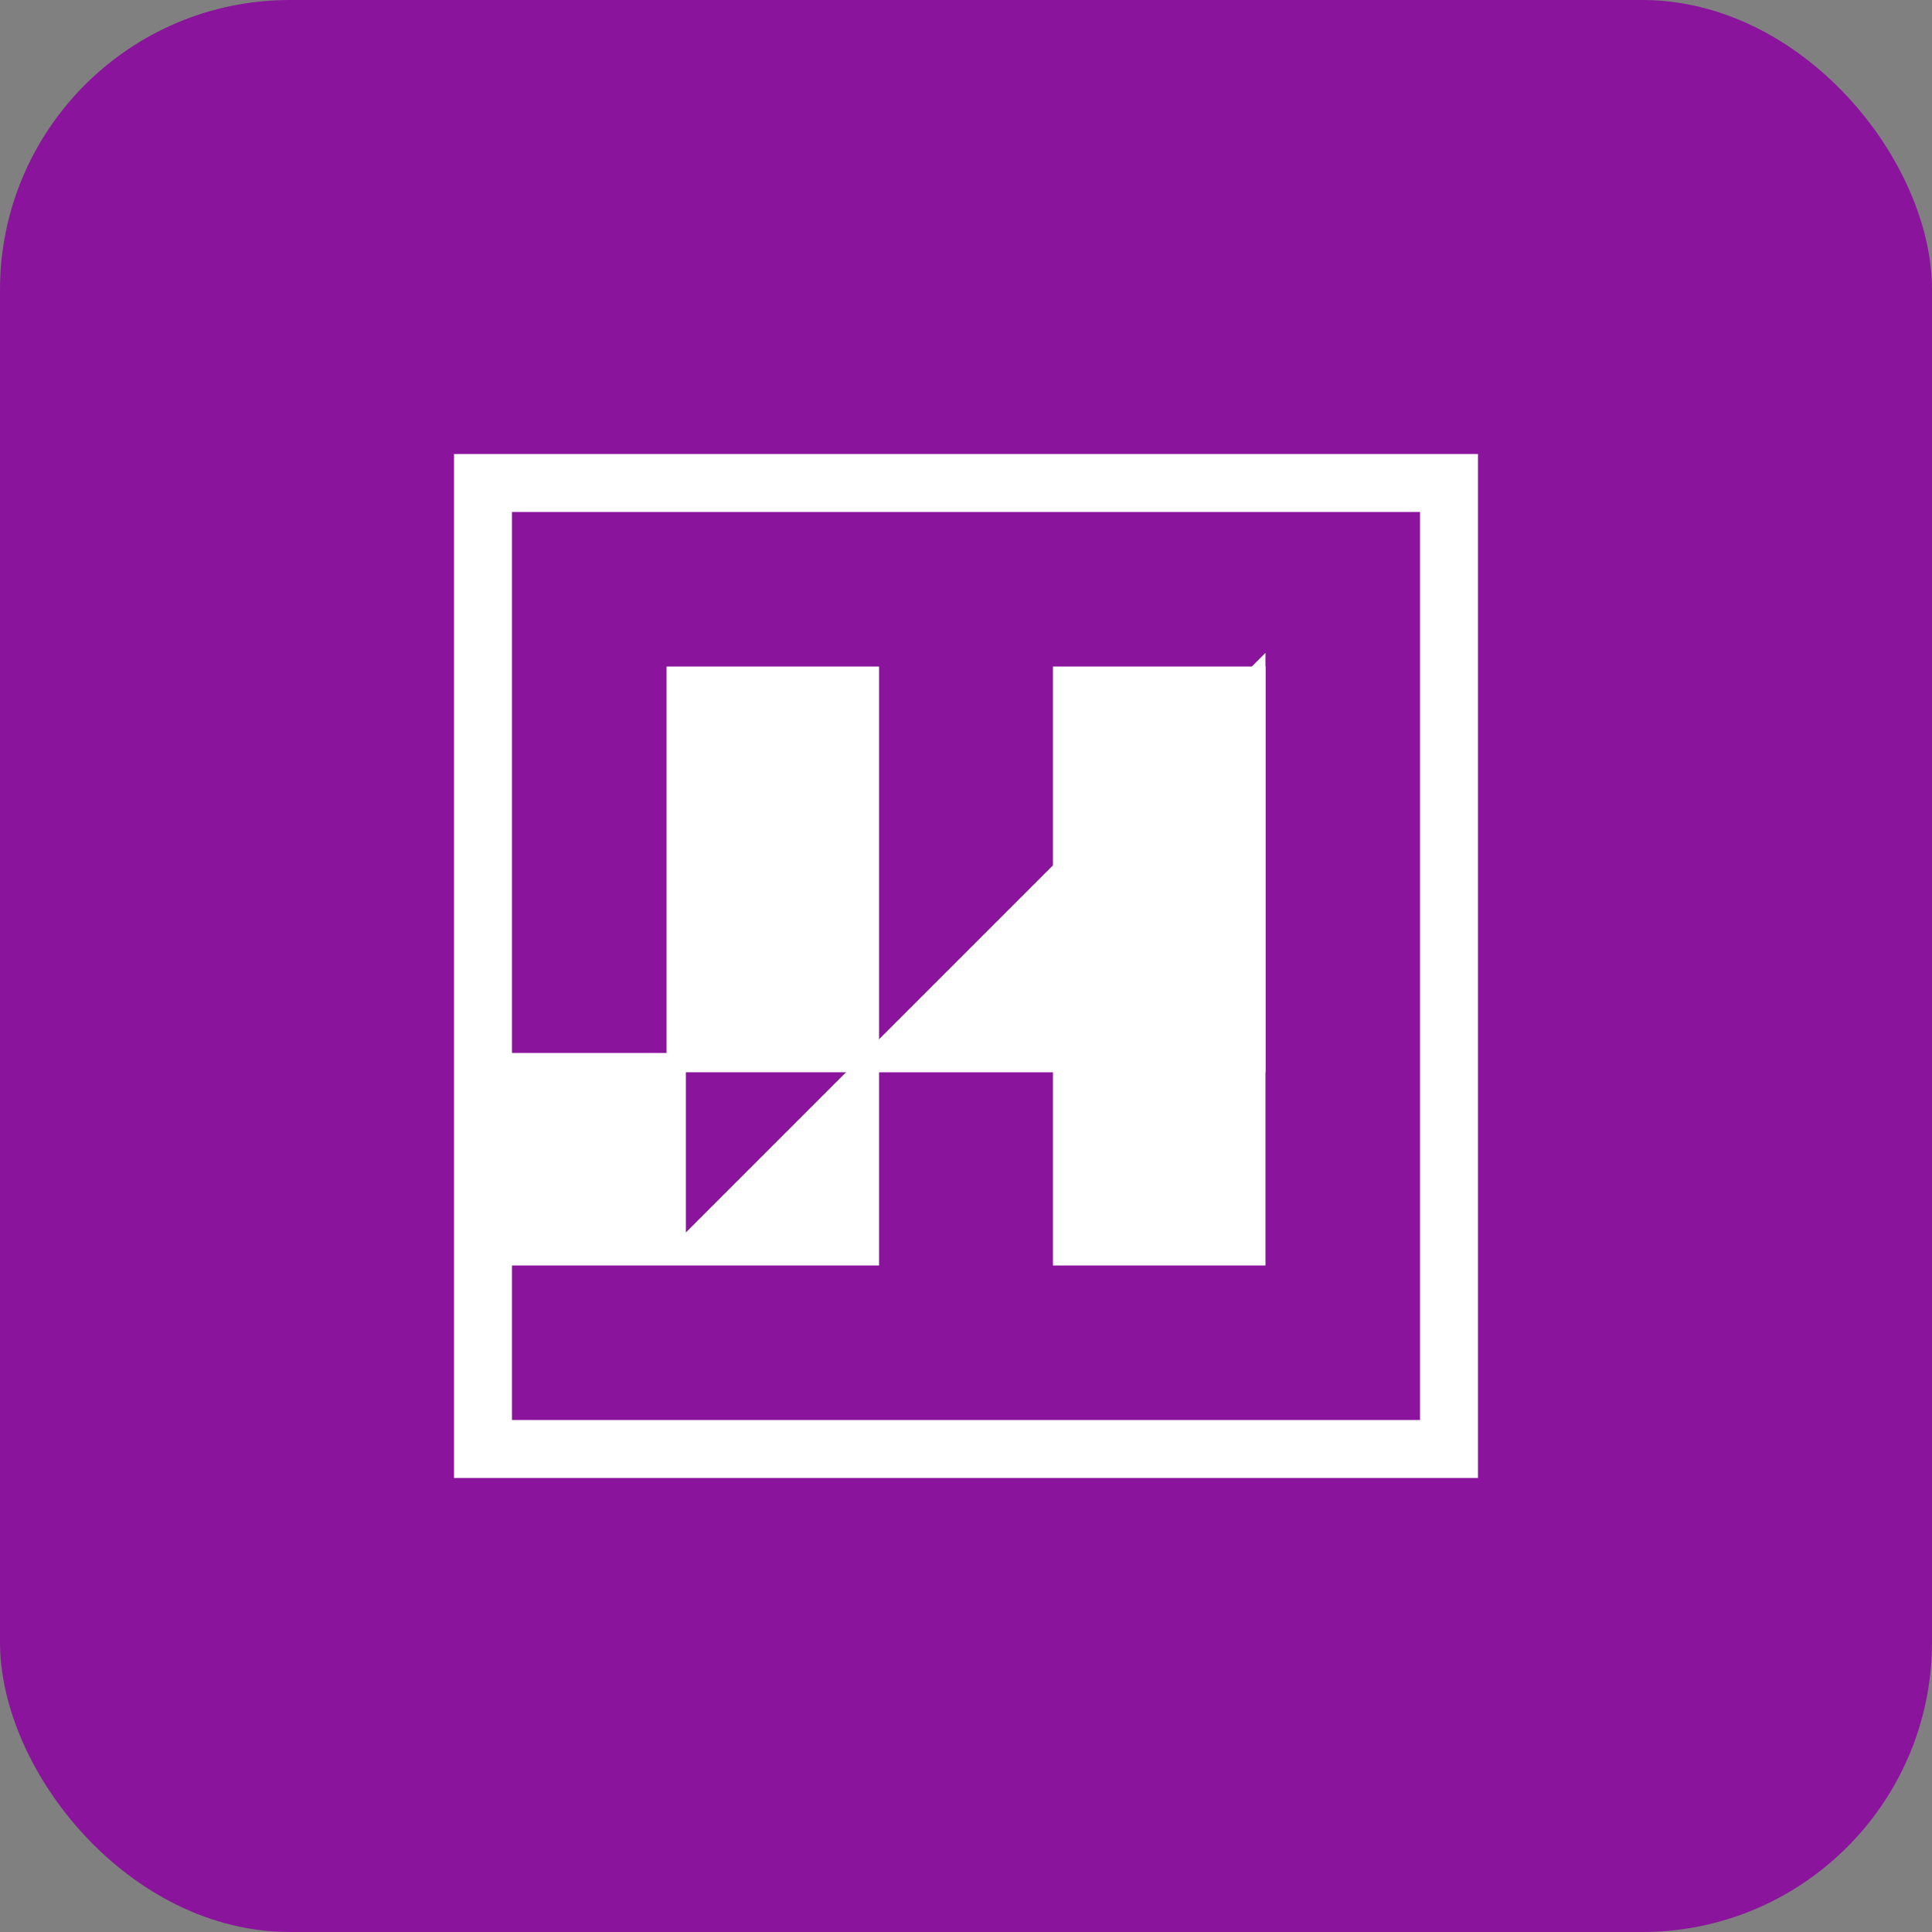
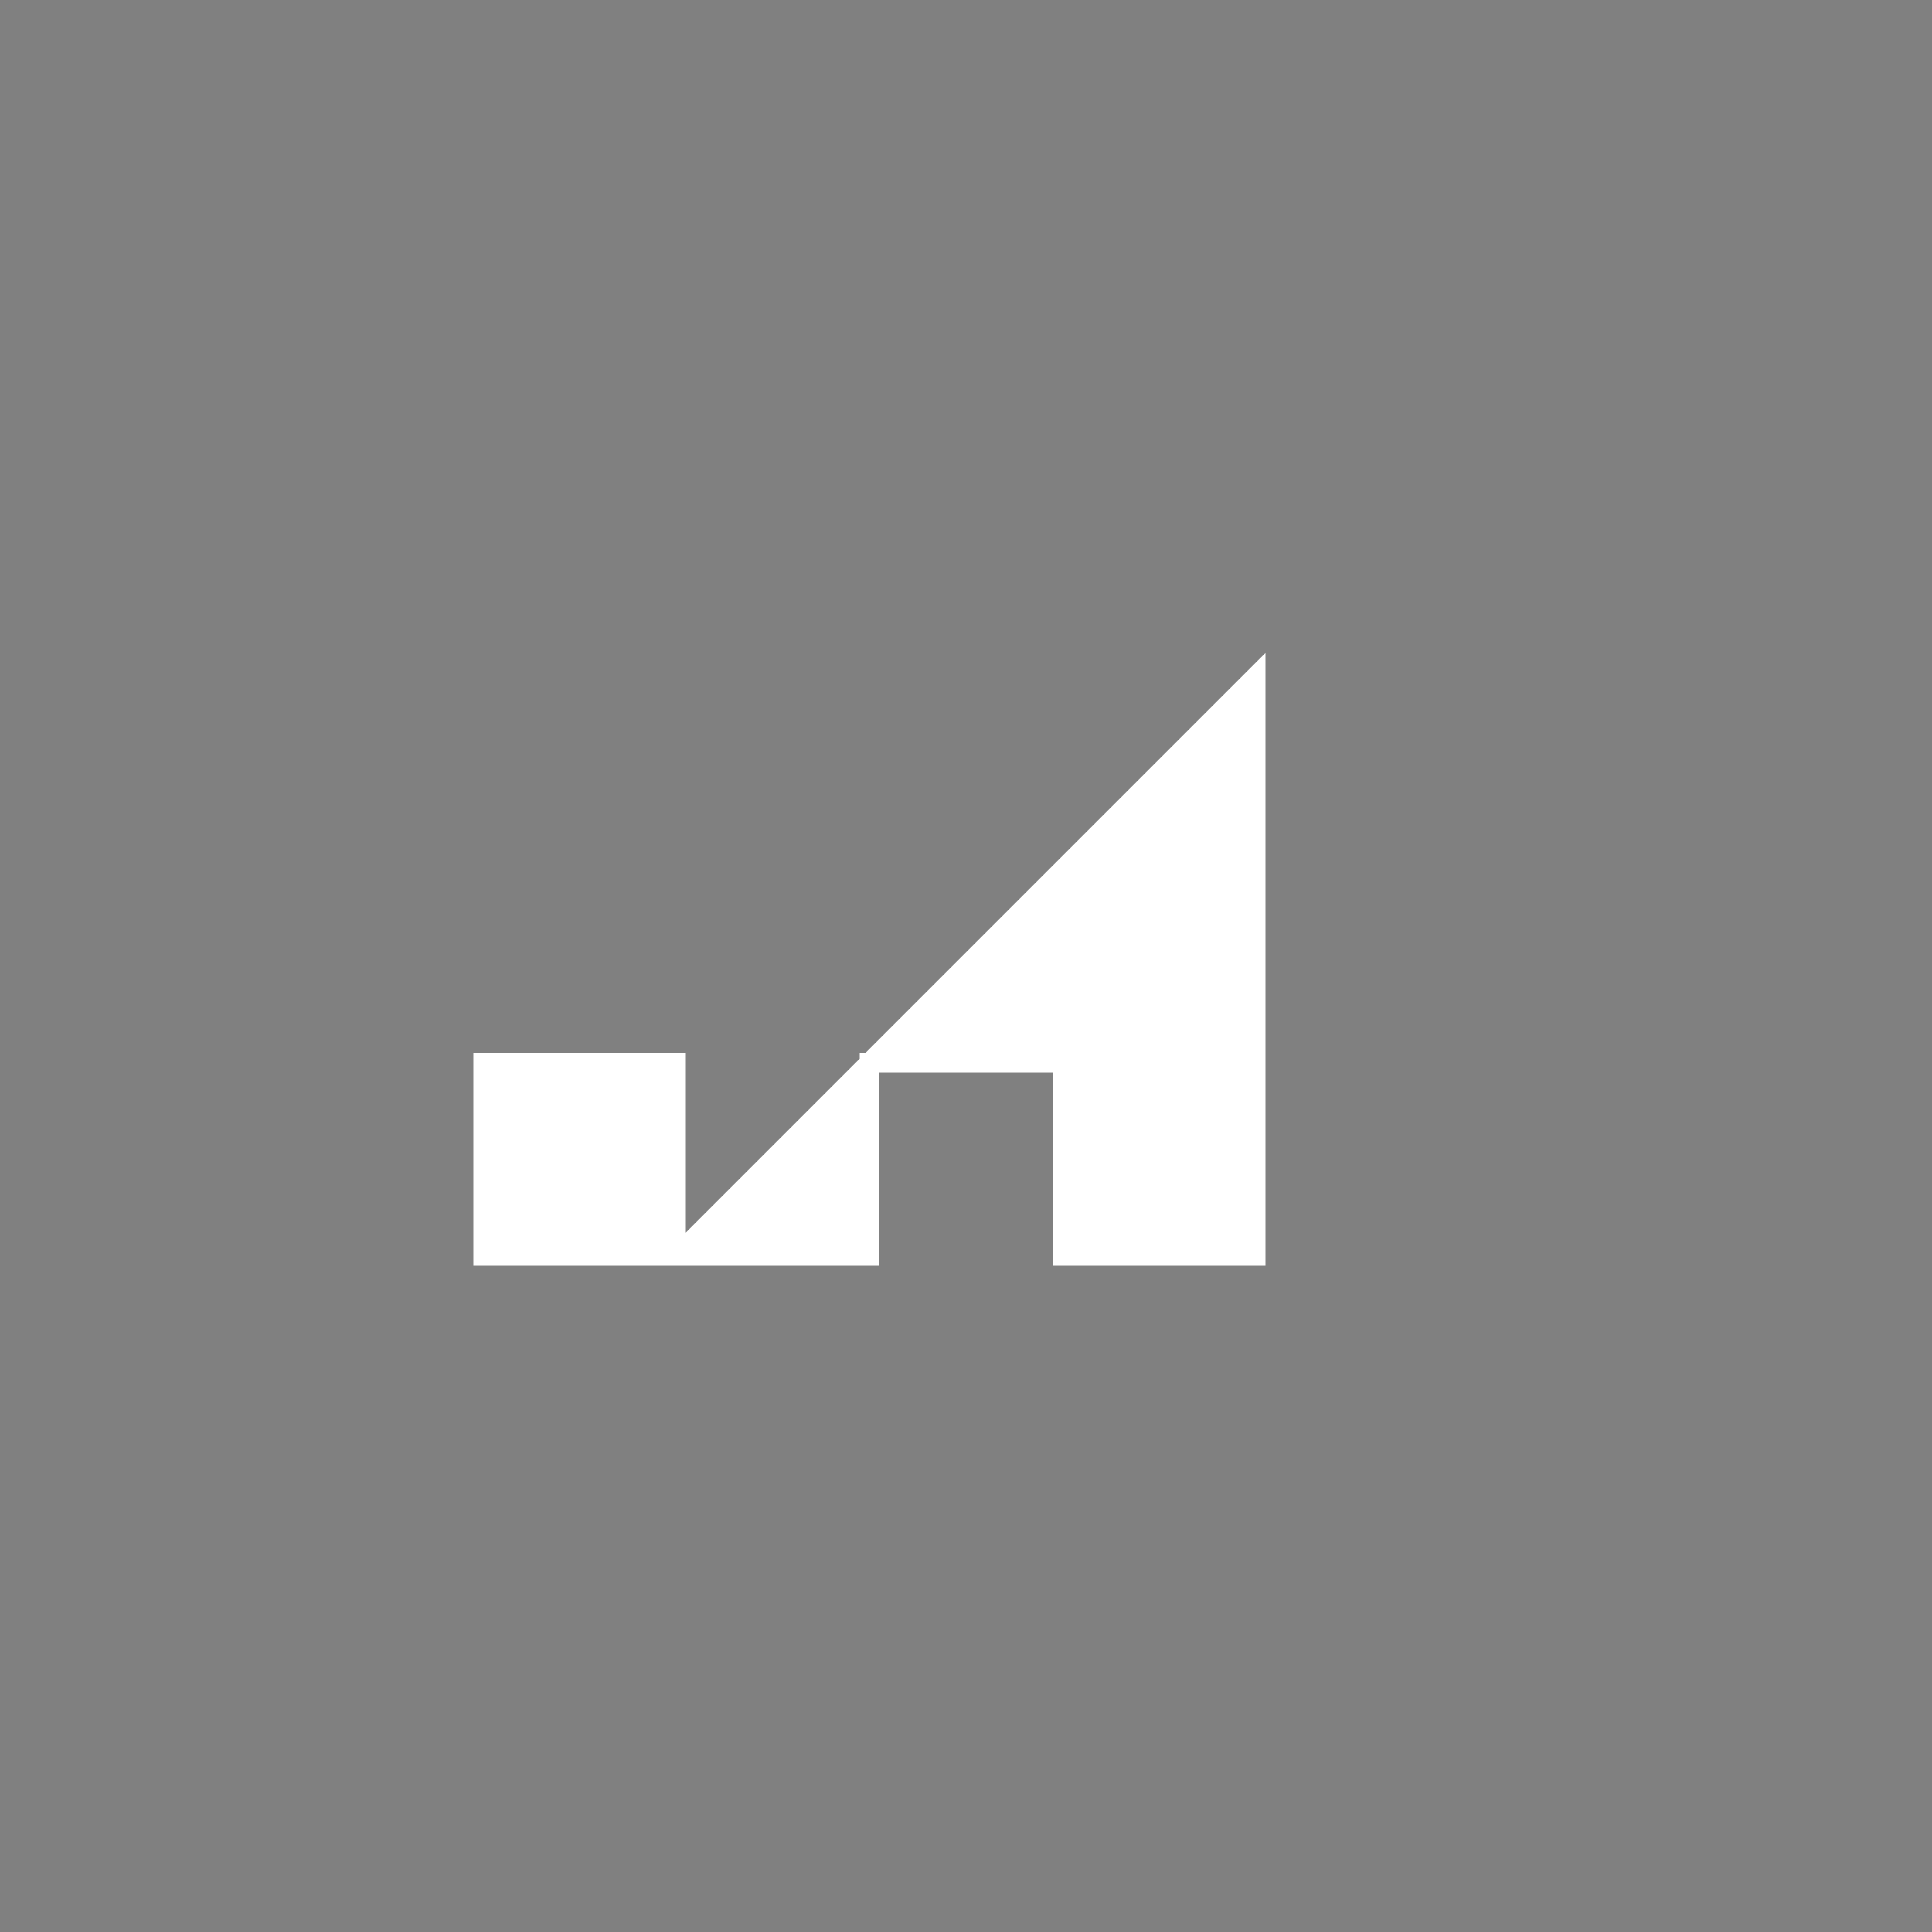
<svg xmlns="http://www.w3.org/2000/svg" viewBox="0 0 100 100">
  <rect x="0" y="0" width="100" height="100" fill="#808080" stroke="none" />
-   <rect width="100" height="100" rx="15" ry="15" fill="#8a159c" />
-   <path d="M25,25 L75,25 L75,75 L25,75 Z" fill="#8a159c" stroke="white" stroke-width="3" />
-   <path d="M35,35 L45,35 L45,55 L35,55 Z" fill="white" stroke="white" stroke-width="1" />
-   <path d="M55,35 L65,35 L65,55 L55,55 Z" fill="white" stroke="white" stroke-width="1" />
  <path d="M65,35 L65,55 L55,55 L55,65 L65,65 L65,55 L45,55 L45,65 L35,65 L35,55 L25,55 L25,65 L35,65 Z" fill="white" stroke="white" stroke-width="1" />
</svg>